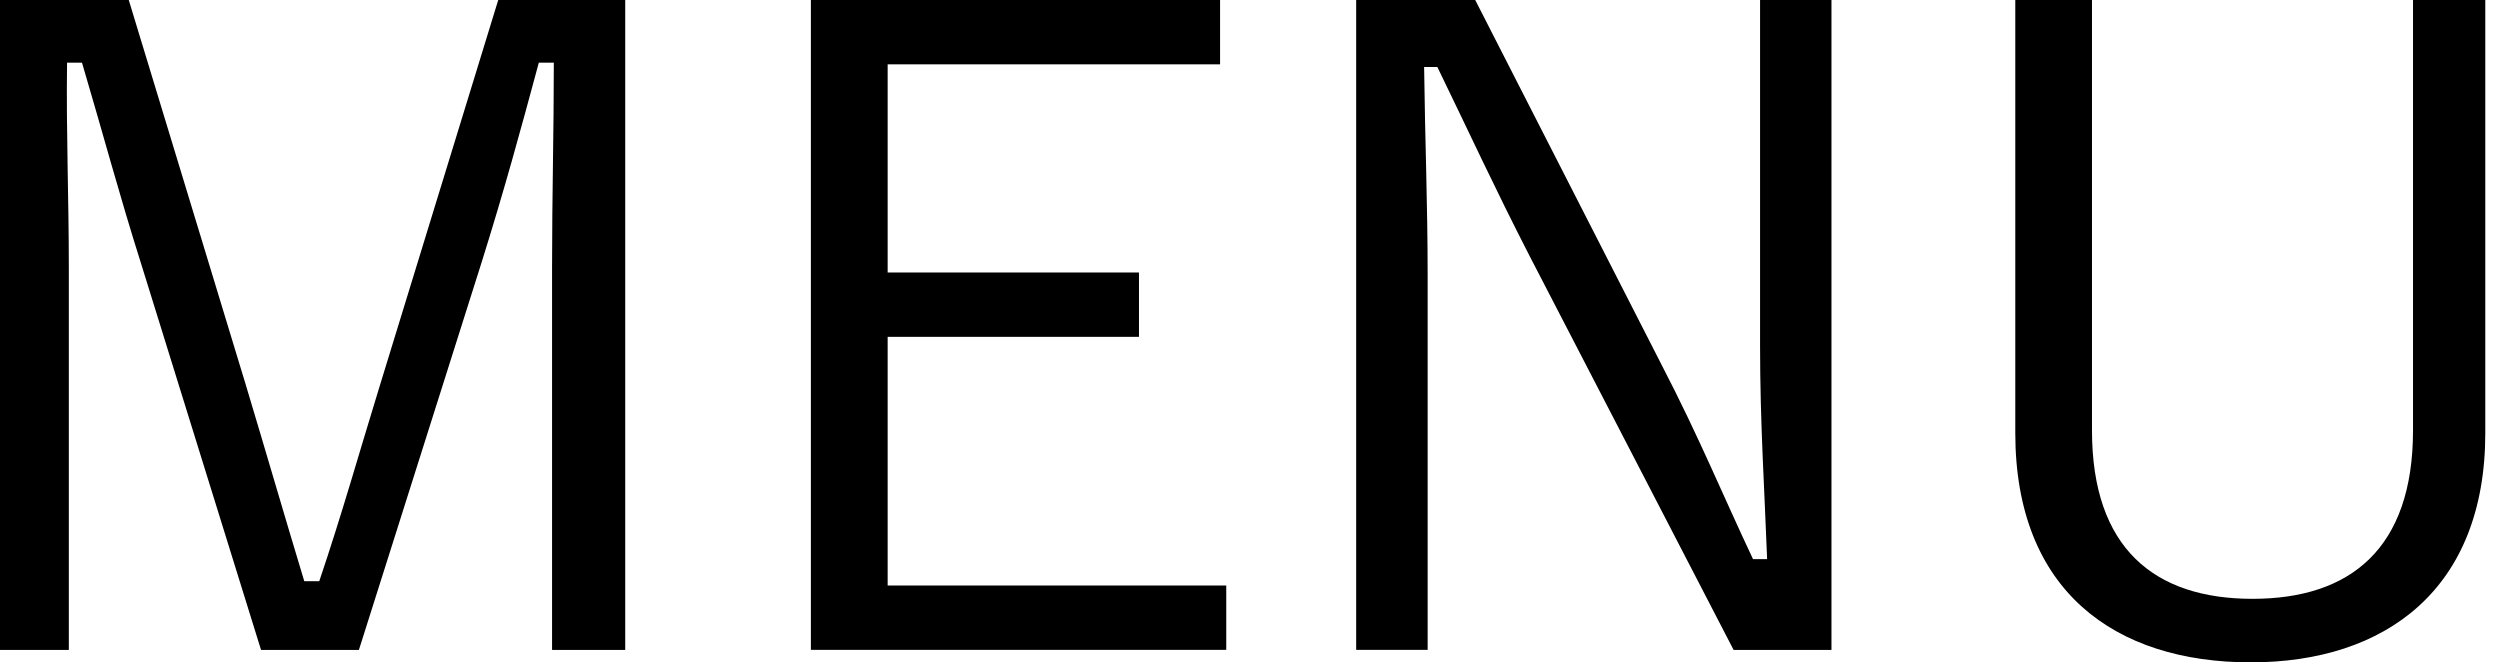
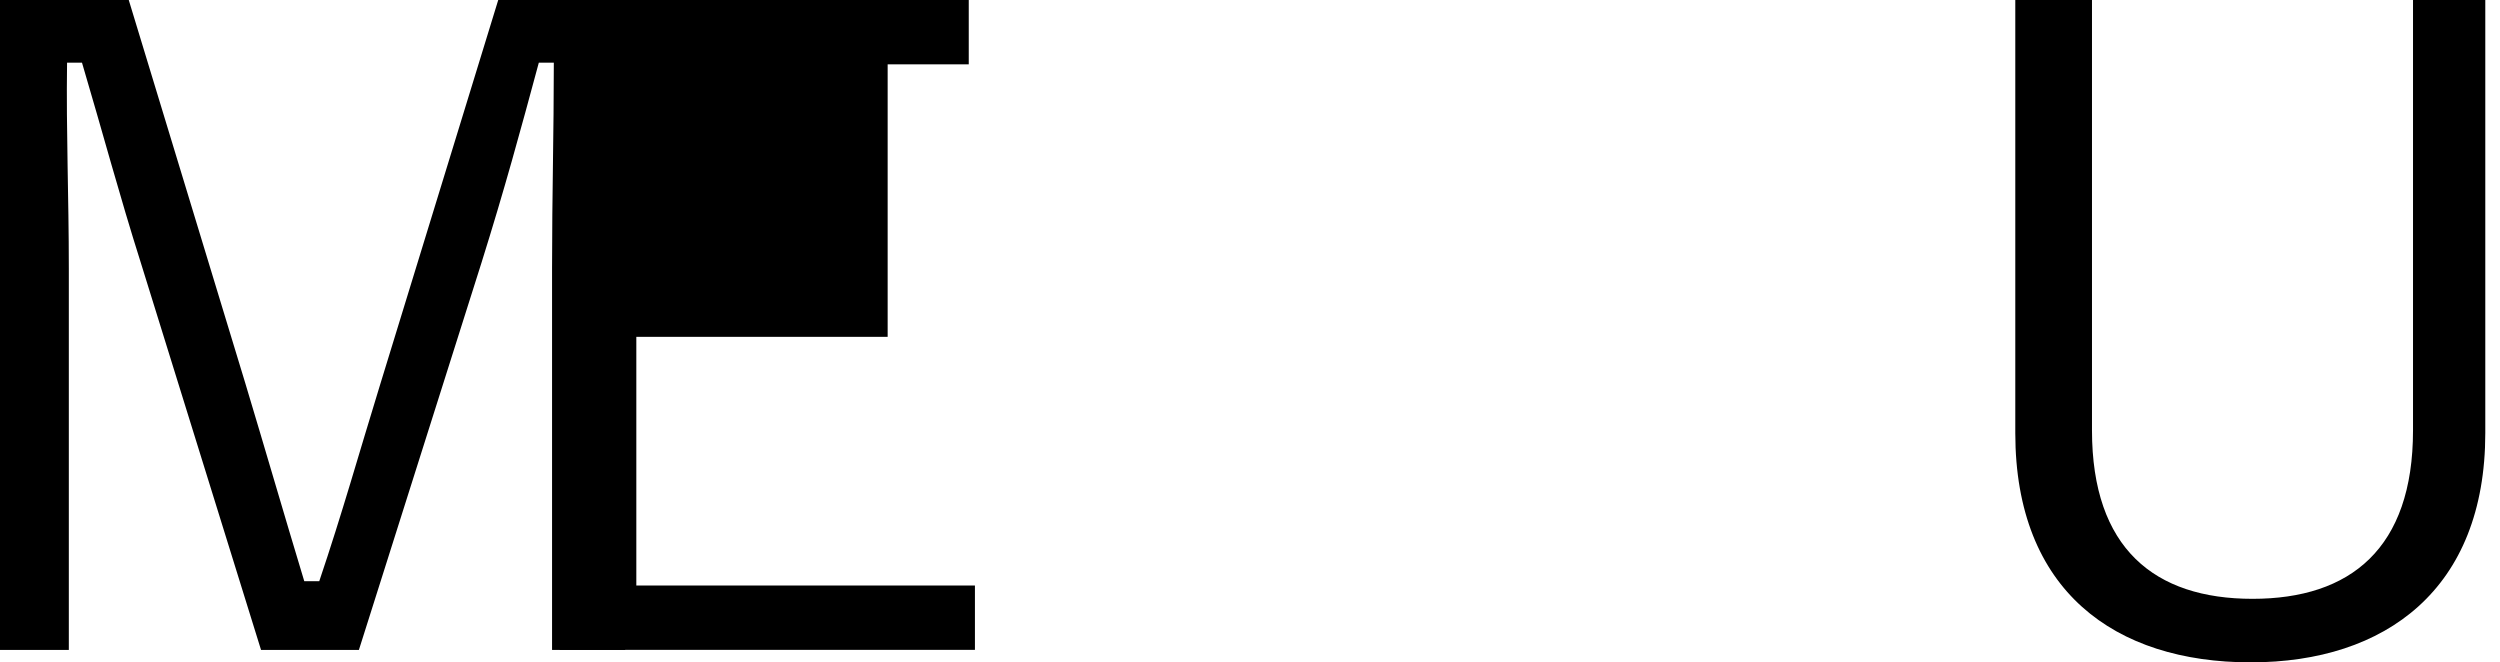
<svg xmlns="http://www.w3.org/2000/svg" version="1.1" x="0px" y="0px" width="34px" height="9px" viewBox="0 0 34 9" overflow="visible" enable-background="new 0 0 34 9" xml:space="preserve">
  <defs>
</defs>
  <path d="M8.503,8.839H7.508V3.646c0-1.007,0.024-1.835,0.024-2.794H7.328C7.076,1.787,6.86,2.579,6.548,3.574L4.881,8.839H3.55  L1.919,3.586c-0.3-0.947-0.516-1.763-0.804-2.734H0.912C0.899,1.811,0.936,2.651,0.936,3.658v5.181H0V0h1.751l1.583,5.205  c0.264,0.876,0.528,1.787,0.804,2.699h0.204c0.312-0.923,0.54-1.739,0.828-2.674L6.776,0h1.727V8.839z" />
-   <path d="M16.593,0.875h-4.521v2.831h3.418v0.875h-3.418v3.382h4.605v0.875h-5.649V0h5.565V0.875z" />
-   <path d="M24.908,8.839h-1.331L20.807,3.49c-0.492-0.959-0.804-1.643-1.259-2.579h-0.18c0.012,0.996,0.048,1.859,0.048,2.842v5.085  h-0.972V0h1.619l2.531,4.954c0.516,0.995,0.828,1.763,1.247,2.65h0.192c-0.036-0.948-0.096-1.859-0.096-2.902V0h0.971V8.839z" />
+   <path d="M16.593,0.875h-4.521v2.831v0.875h-3.418v3.382h4.605v0.875h-5.649V0h5.565V0.875z" />
  <path d="M33.8,5.889c0,2.123-1.355,3.119-3.19,3.119c-1.847,0-3.202-0.972-3.202-3.119V0h1.043v5.853  c0,1.607,0.852,2.291,2.183,2.291c1.332,0,2.183-0.684,2.183-2.291V0H33.8V5.889z" />
</svg>